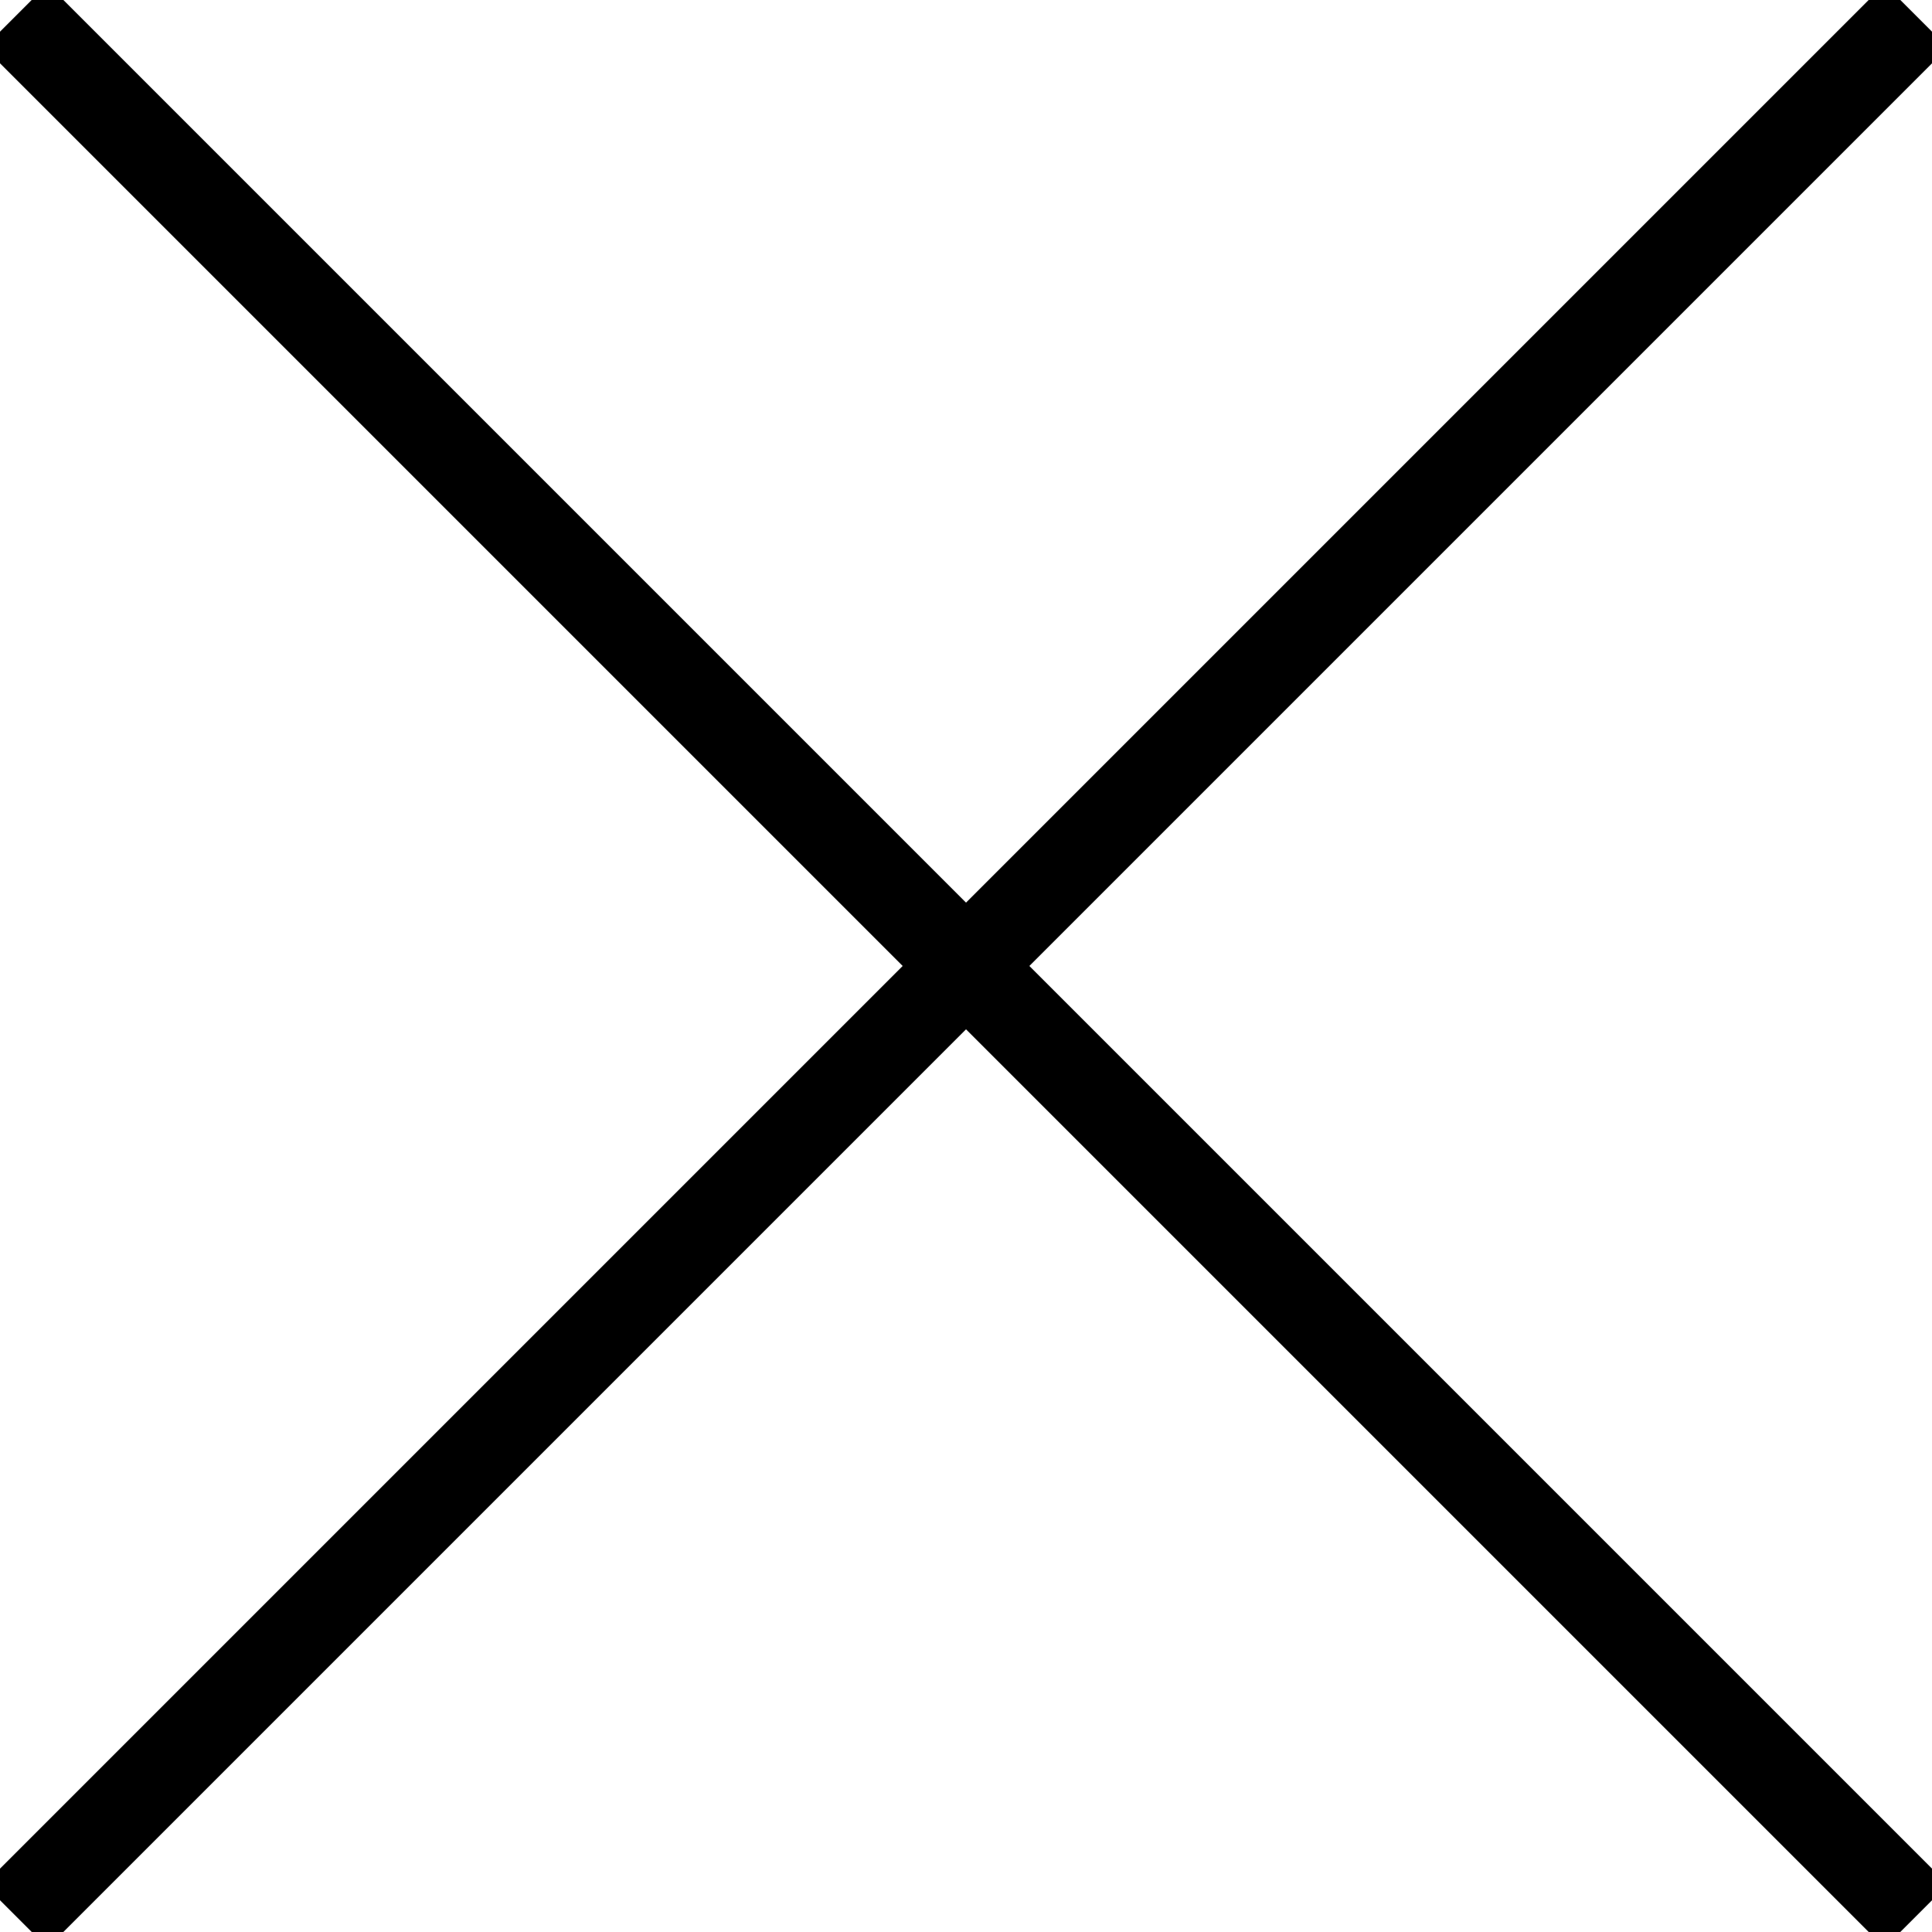
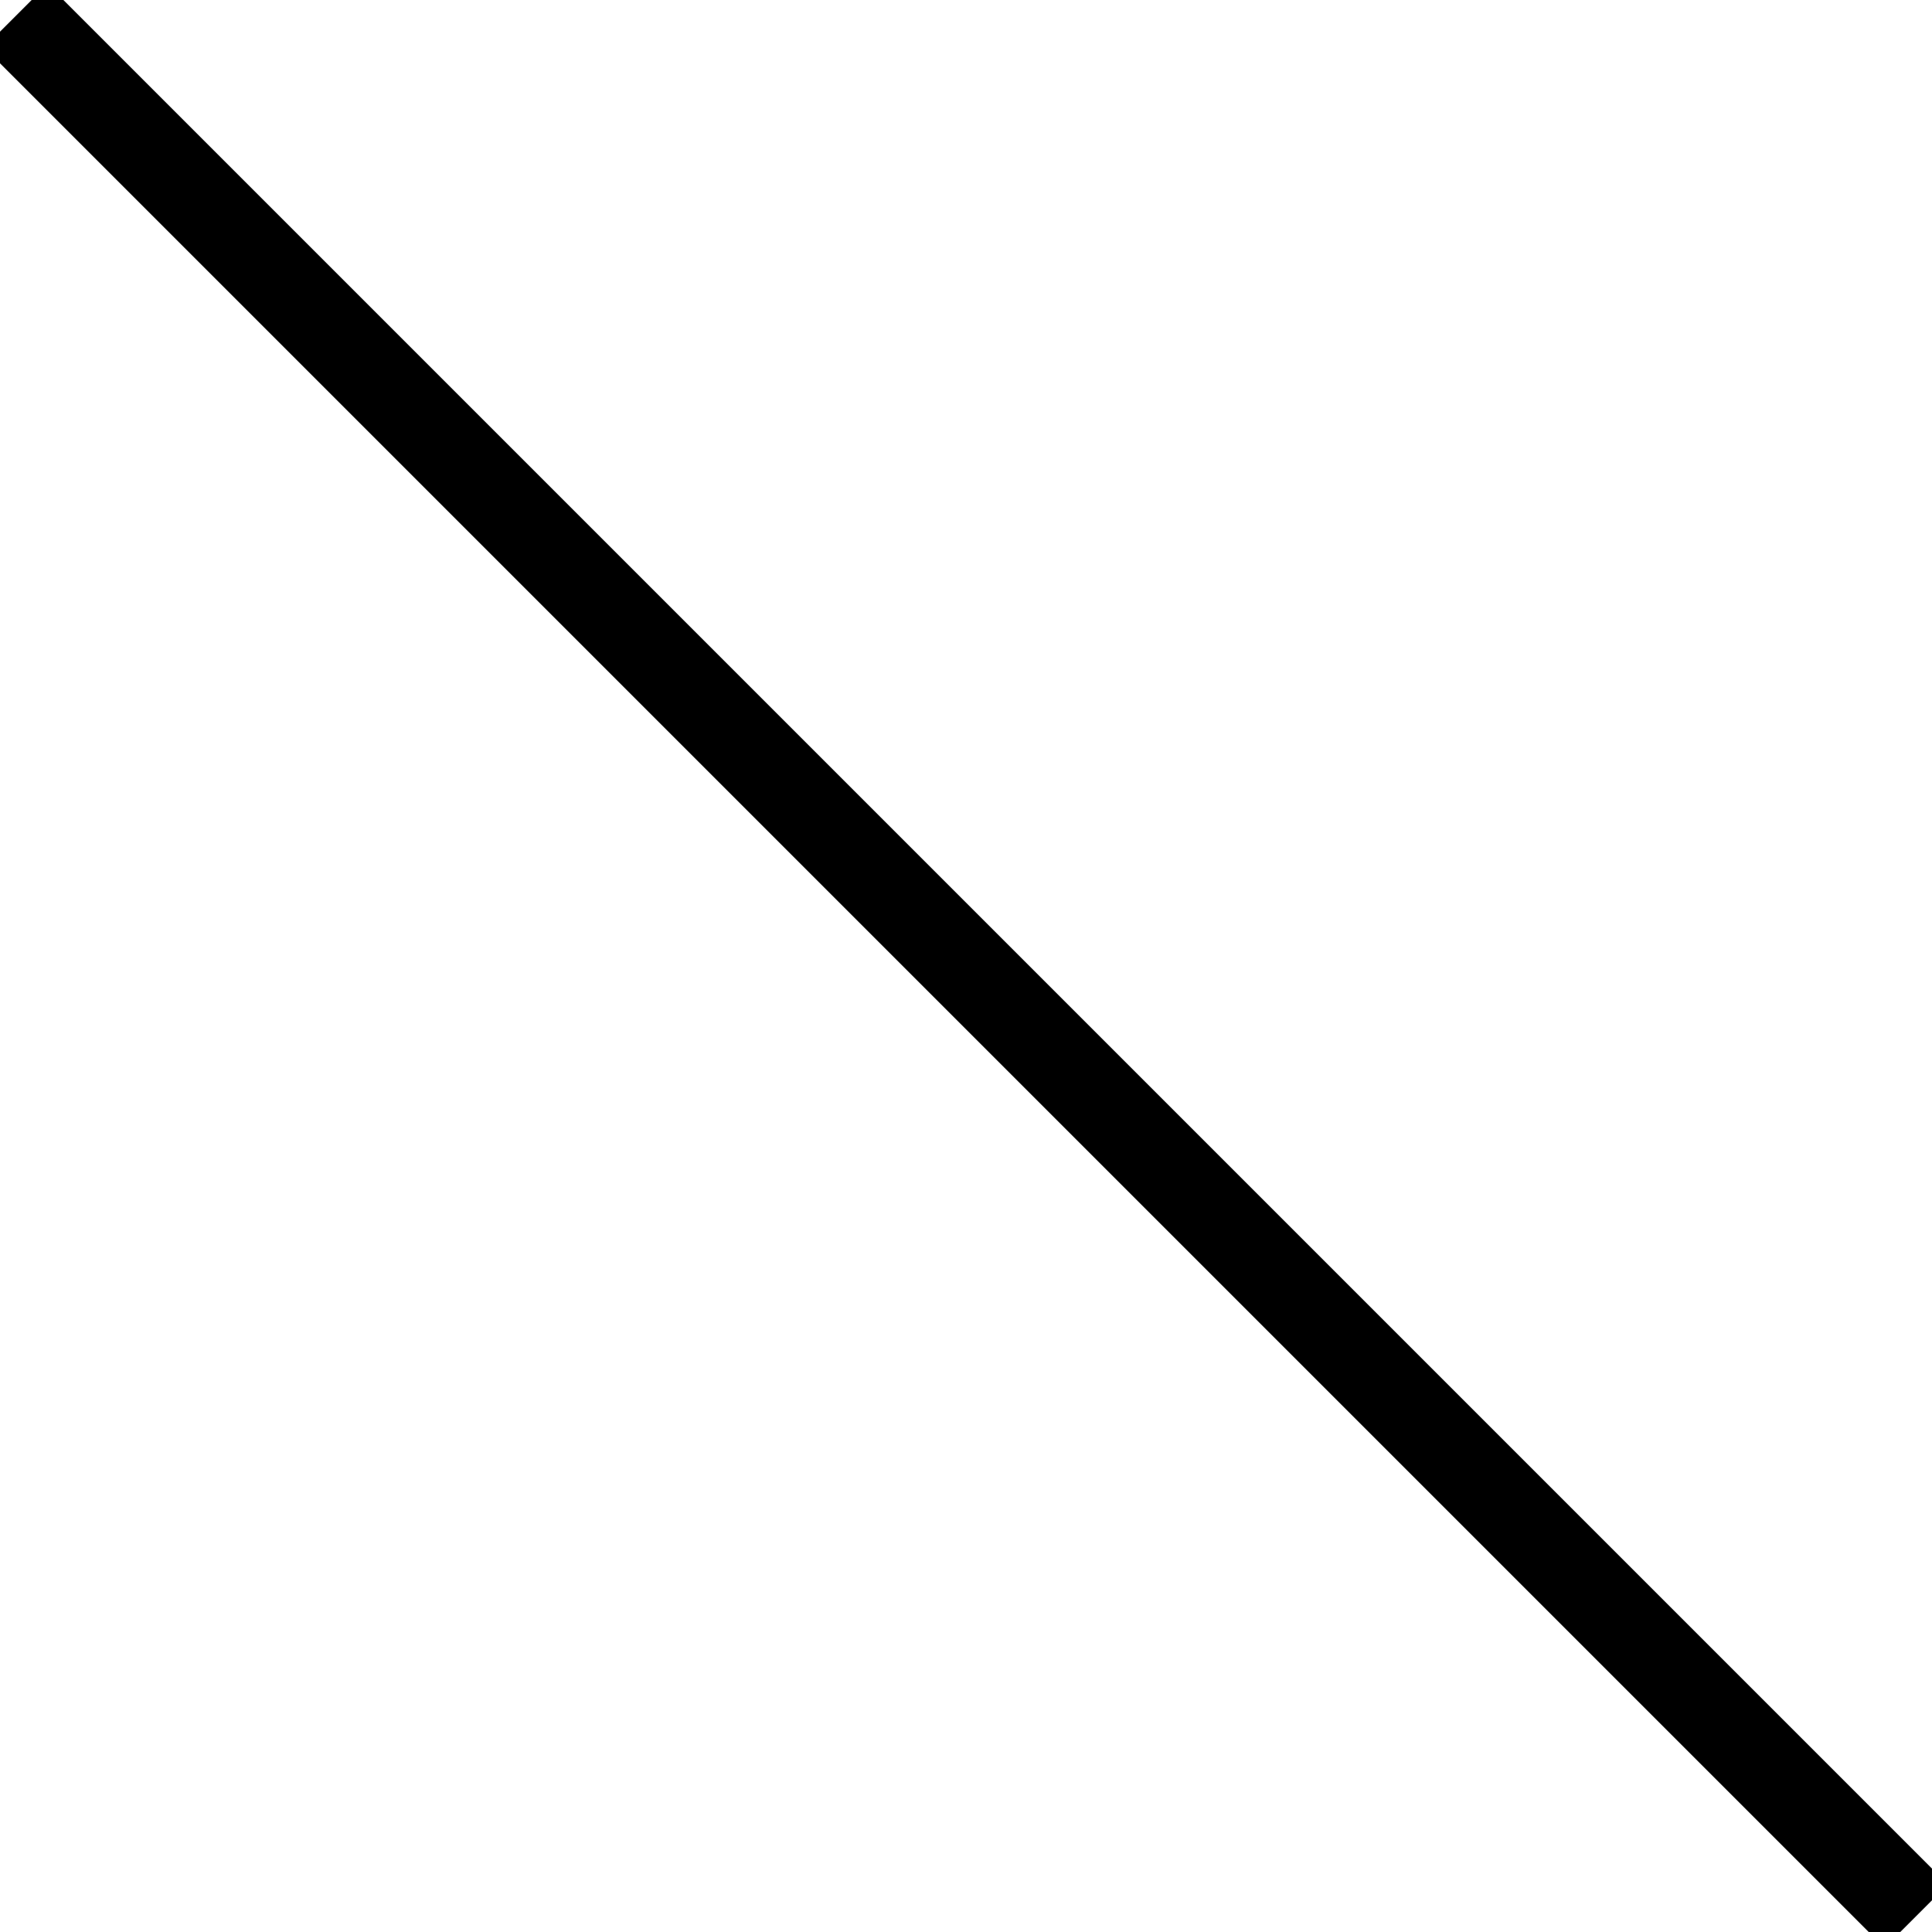
<svg xmlns="http://www.w3.org/2000/svg" width="43.134" height="43.134" viewBox="0 0 43.134 43.134">
  <g id="Group_119" data-name="Group 119" transform="translate(-1411.031 1105.561) rotate(-45)">
    <line id="Line_9" data-name="Line 9" y2="60" transform="translate(1779.5 216.5)" fill="none" stroke="#000" stroke-width="2" />
-     <line id="Line_10" data-name="Line 10" x1="60" transform="translate(1749.5 246.5)" fill="none" stroke="#000" stroke-width="2" />
  </g>
</svg>